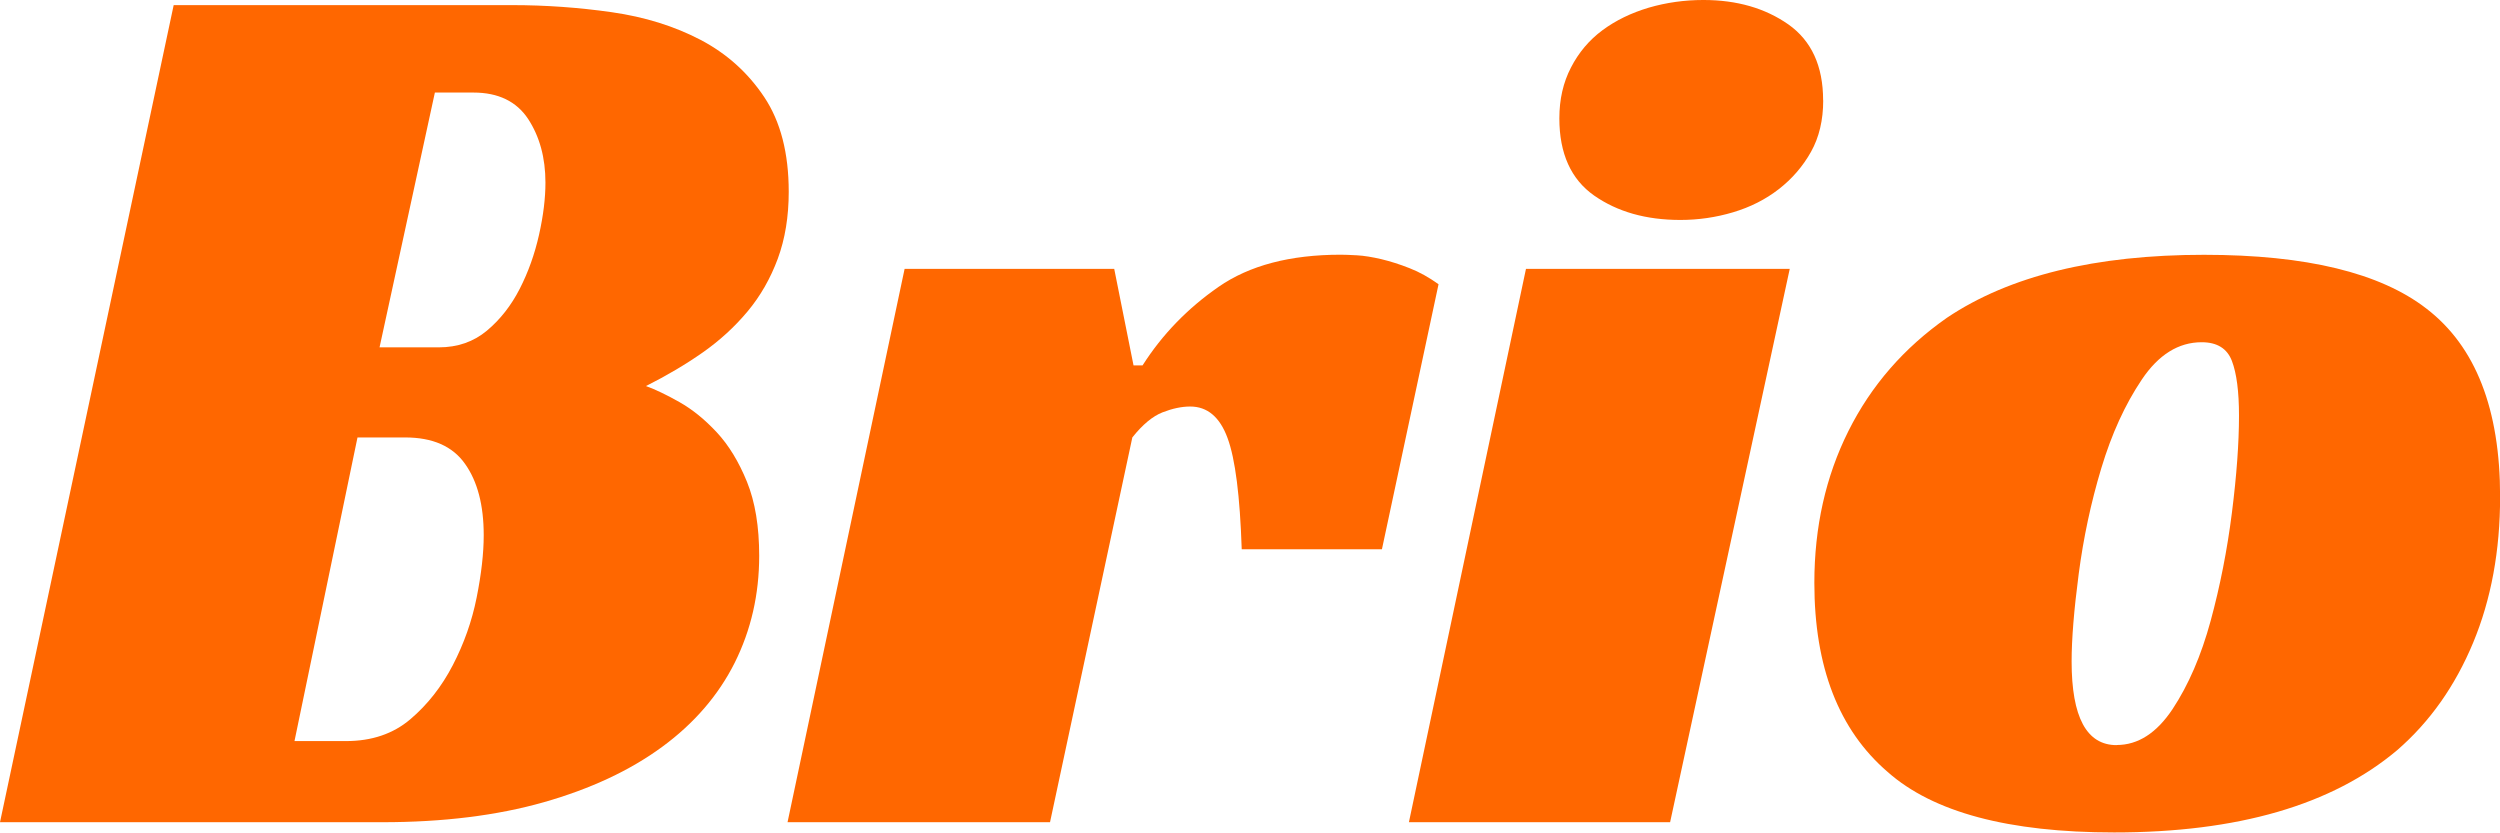
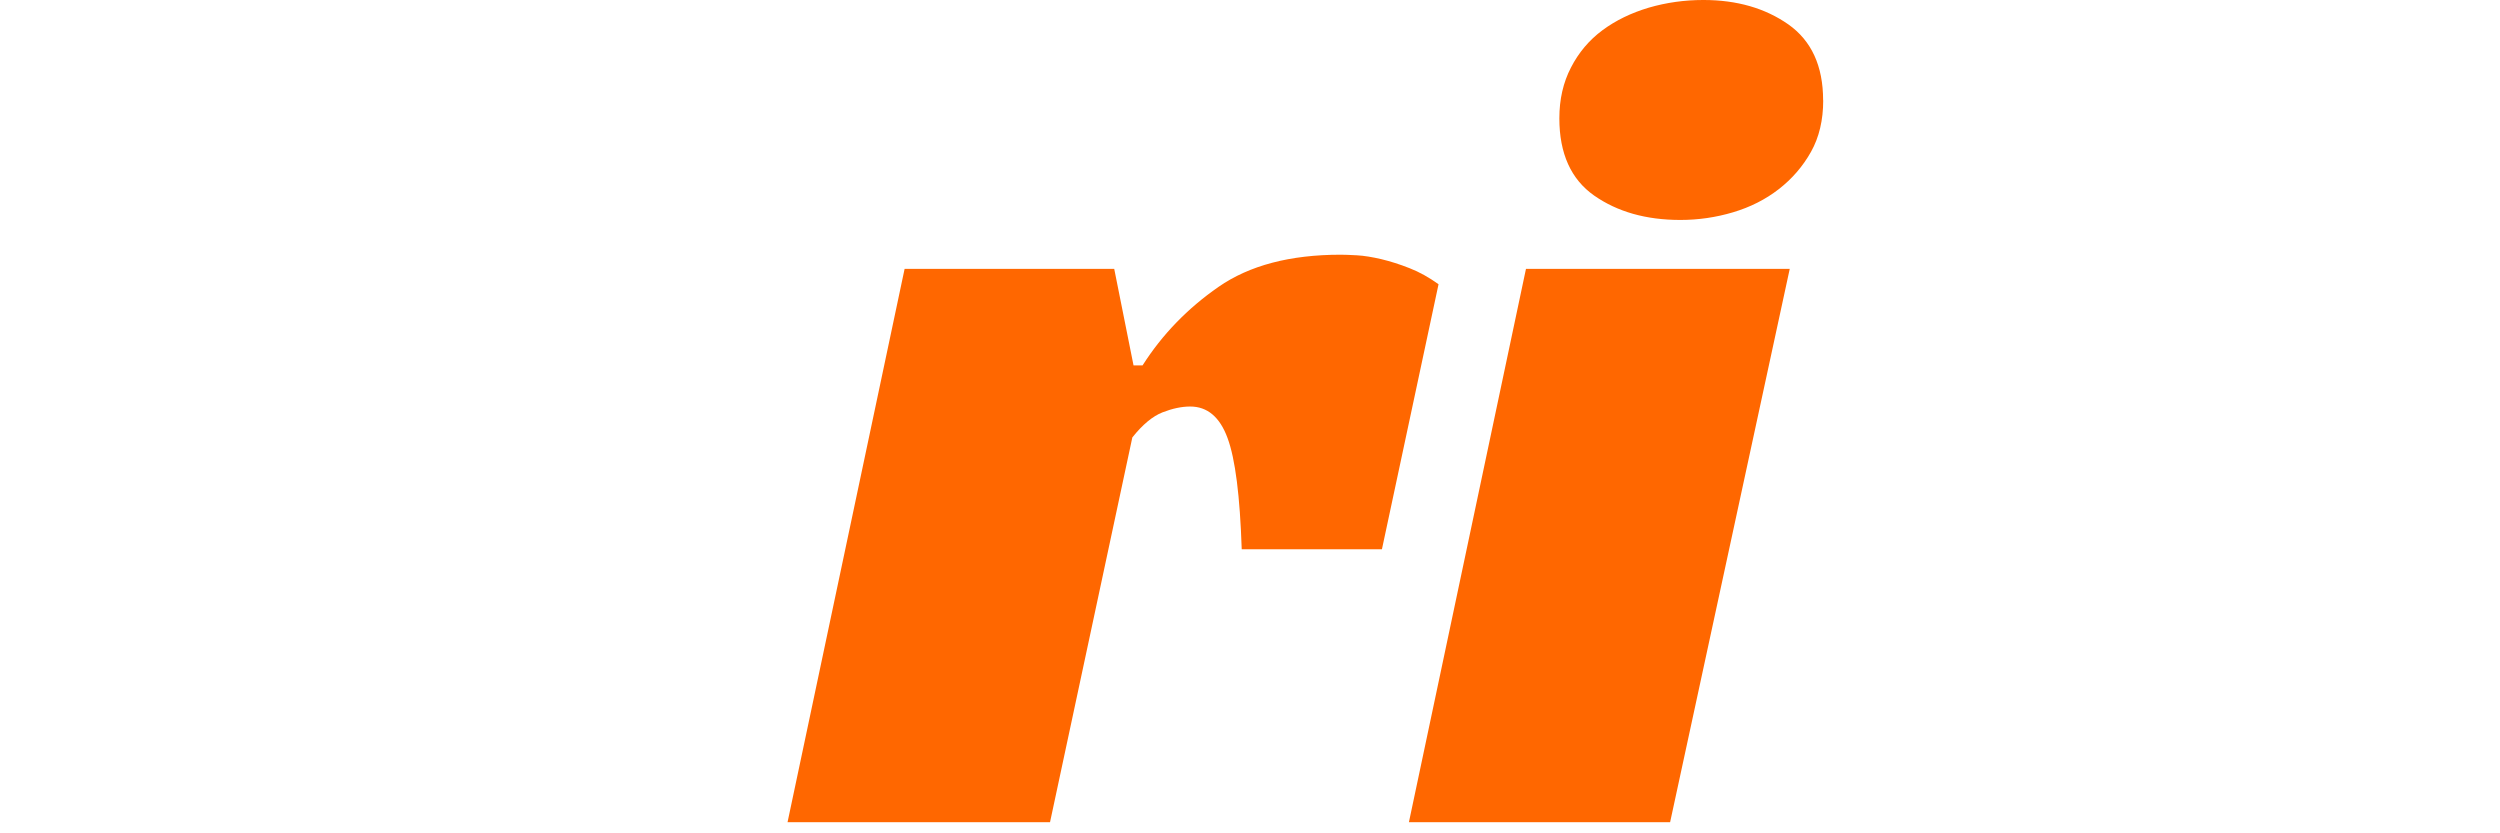
<svg xmlns="http://www.w3.org/2000/svg" id="Layer_2" viewBox="0 0 253.92 84.56">
  <defs>
    <style>.cls-1{fill:#ff6700;}</style>
  </defs>
  <g id="Layer_1-2">
-     <path class="cls-1" d="M80.11,19.47c0,2.53-.37,4.79-1.11,6.8-.74,2-1.76,3.79-3.07,5.36-1.31,1.57-2.83,2.96-4.57,4.18-1.74,1.22-3.66,2.35-5.75,3.4,.96,.35,2.09,.89,3.4,1.63,1.31,.74,2.57,1.76,3.79,3.07,1.22,1.31,2.24,2.99,3.07,5.03,.83,2.05,1.24,4.55,1.24,7.51,0,3.92-.83,7.54-2.48,10.85-1.66,3.31-4.12,6.17-7.38,8.56-3.27,2.4-7.28,4.27-12.02,5.62-4.75,1.35-10.22,2.03-16.4,2.03H0L17.64,.52H52.01c3.4,0,6.77,.24,10.13,.72,3.35,.48,6.36,1.42,9.02,2.81,2.66,1.4,4.81,3.33,6.47,5.82,1.65,2.48,2.48,5.68,2.48,9.61Zm-44.96,55.8c2.61,0,4.79-.74,6.53-2.22,1.74-1.48,3.18-3.31,4.31-5.49,1.13-2.18,1.94-4.46,2.42-6.86,.48-2.4,.72-4.51,.72-6.34,0-3.05-.63-5.47-1.9-7.25-1.26-1.79-3.29-2.68-6.08-2.68h-4.84l-6.4,30.84h5.23Zm9.41-39.99c1.92,0,3.55-.57,4.9-1.7,1.35-1.13,2.46-2.55,3.33-4.25,.87-1.7,1.52-3.53,1.96-5.49,.44-1.96,.65-3.72,.65-5.29,0-2.53-.59-4.68-1.76-6.47-1.18-1.78-3.03-2.68-5.55-2.68h-3.92l-5.62,25.88h6.01Z" />
    <path class="cls-1" d="M91.87,27.31h21.3l1.96,9.8h.92c2-3.14,4.57-5.79,7.71-7.97,3.14-2.18,7.27-3.27,12.42-3.27,.35,0,.89,.02,1.63,.06,.74,.04,1.57,.18,2.48,.39,.91,.22,1.87,.52,2.88,.92,1,.39,1.98,.94,2.94,1.63l-5.75,26.92h-14.24c-.18-5.4-.65-9.17-1.44-11.3-.78-2.13-2.05-3.2-3.79-3.2-.87,0-1.81,.2-2.81,.59-1,.39-2.03,1.24-3.07,2.55l-8.36,39.08h-26.66l11.89-56.2Z" />
    <path class="cls-1" d="M169.63,83.51h-26.53l11.89-56.2h26.79l-12.15,56.2Zm15.55-73.32c0,2-.41,3.75-1.24,5.23-.83,1.48-1.92,2.74-3.27,3.79-1.35,1.05-2.9,1.83-4.64,2.35-1.74,.52-3.53,.78-5.36,.78-3.49,0-6.4-.83-8.76-2.48-2.35-1.65-3.53-4.27-3.53-7.84,0-1.92,.39-3.64,1.18-5.16,.78-1.52,1.85-2.79,3.2-3.79,1.35-1,2.92-1.76,4.7-2.29,1.78-.52,3.64-.78,5.55-.78,3.4,0,6.27,.83,8.63,2.48,2.35,1.66,3.53,4.23,3.53,7.71Z" />
-     <path class="cls-1" d="M223.87,25.88c10.37,0,17.9,1.83,22.61,5.49,4.97,3.83,7.45,10.19,7.45,19.08,0,5.49-.91,10.43-2.74,14.83-1.83,4.4-4.4,8.04-7.71,10.91-6.62,5.58-16.21,8.36-28.75,8.36-10.72,0-18.38-2.05-23-6.14-4.97-4.27-7.45-10.67-7.45-19.21,0-5.66,1.15-10.8,3.46-15.42,2.31-4.62,5.64-8.45,10-11.5,6.36-4.27,15.07-6.4,26.14-6.4Zm-8.89,49.79c2.18,0,4.07-1.22,5.69-3.66,1.61-2.44,2.9-5.42,3.86-8.95,.96-3.53,1.68-7.19,2.16-10.98,.48-3.79,.72-7.08,.72-9.87,0-2.44-.24-4.29-.72-5.55-.48-1.26-1.5-1.9-3.07-1.9-2.35,0-4.38,1.26-6.08,3.79-1.7,2.53-3.07,5.53-4.12,9.02-1.05,3.49-1.81,7.06-2.29,10.72-.48,3.66-.72,6.62-.72,8.89,0,5.66,1.52,8.5,4.57,8.5Z" />
  </g>
</svg>